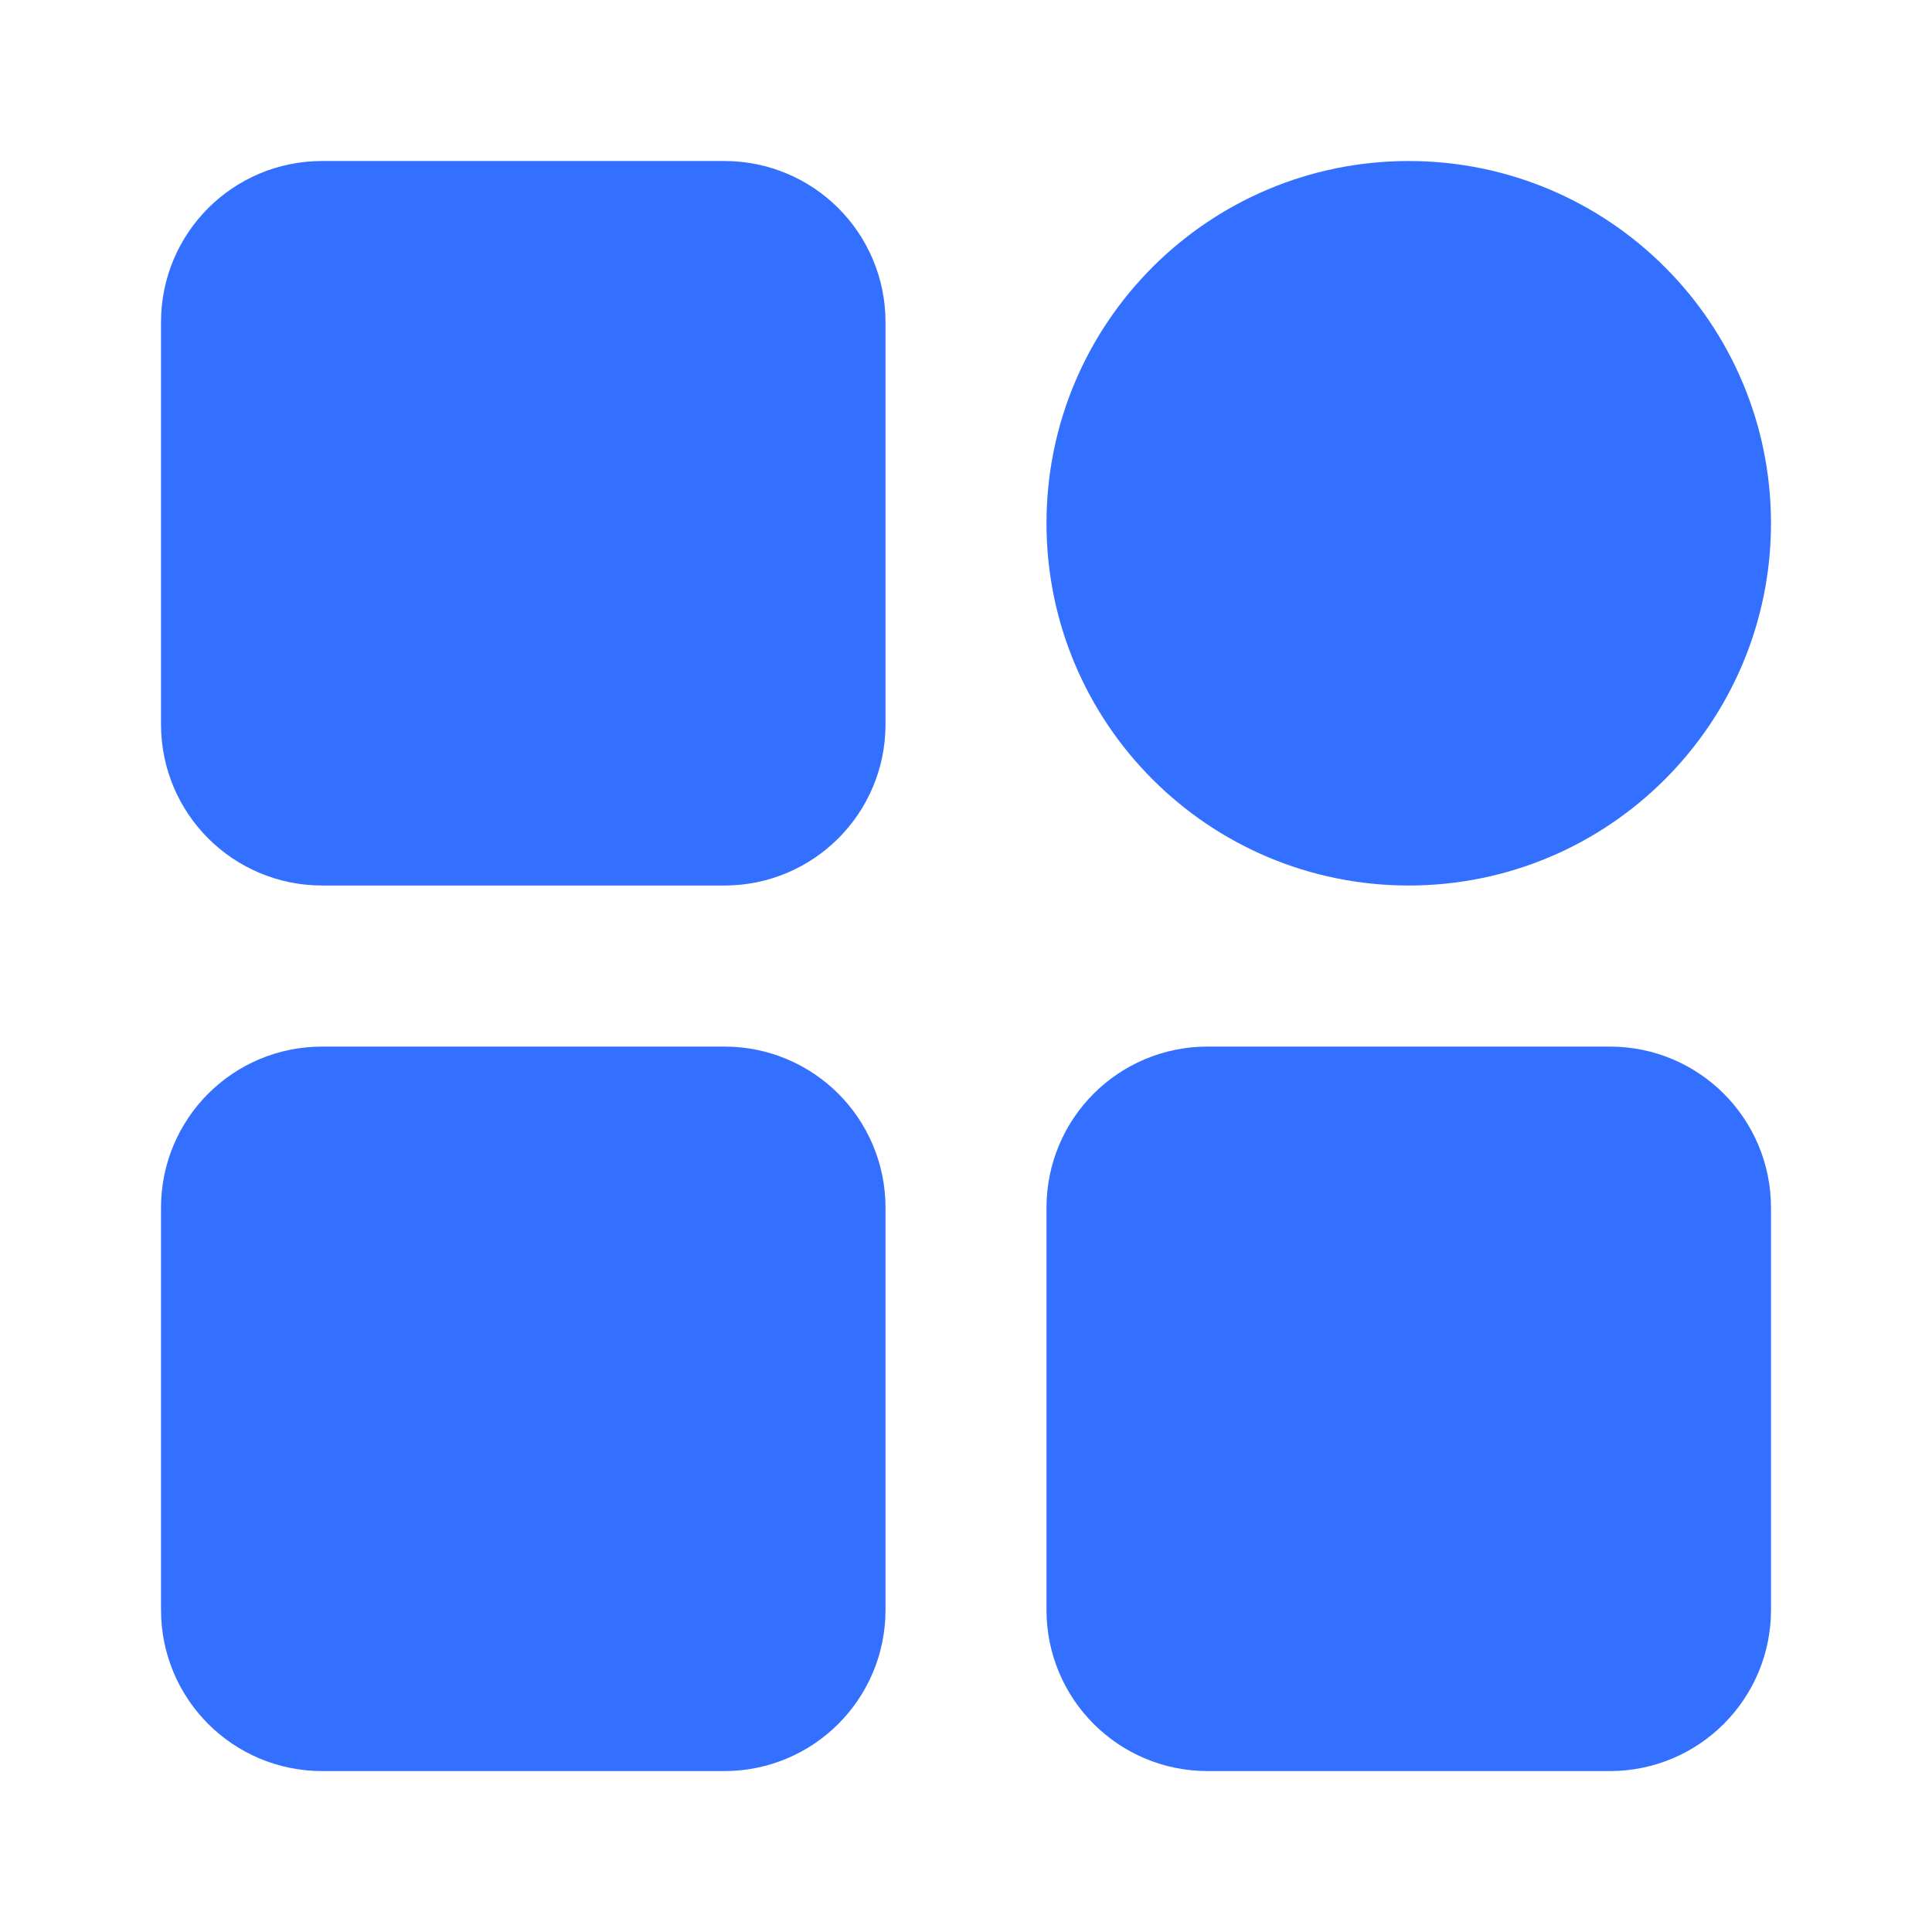
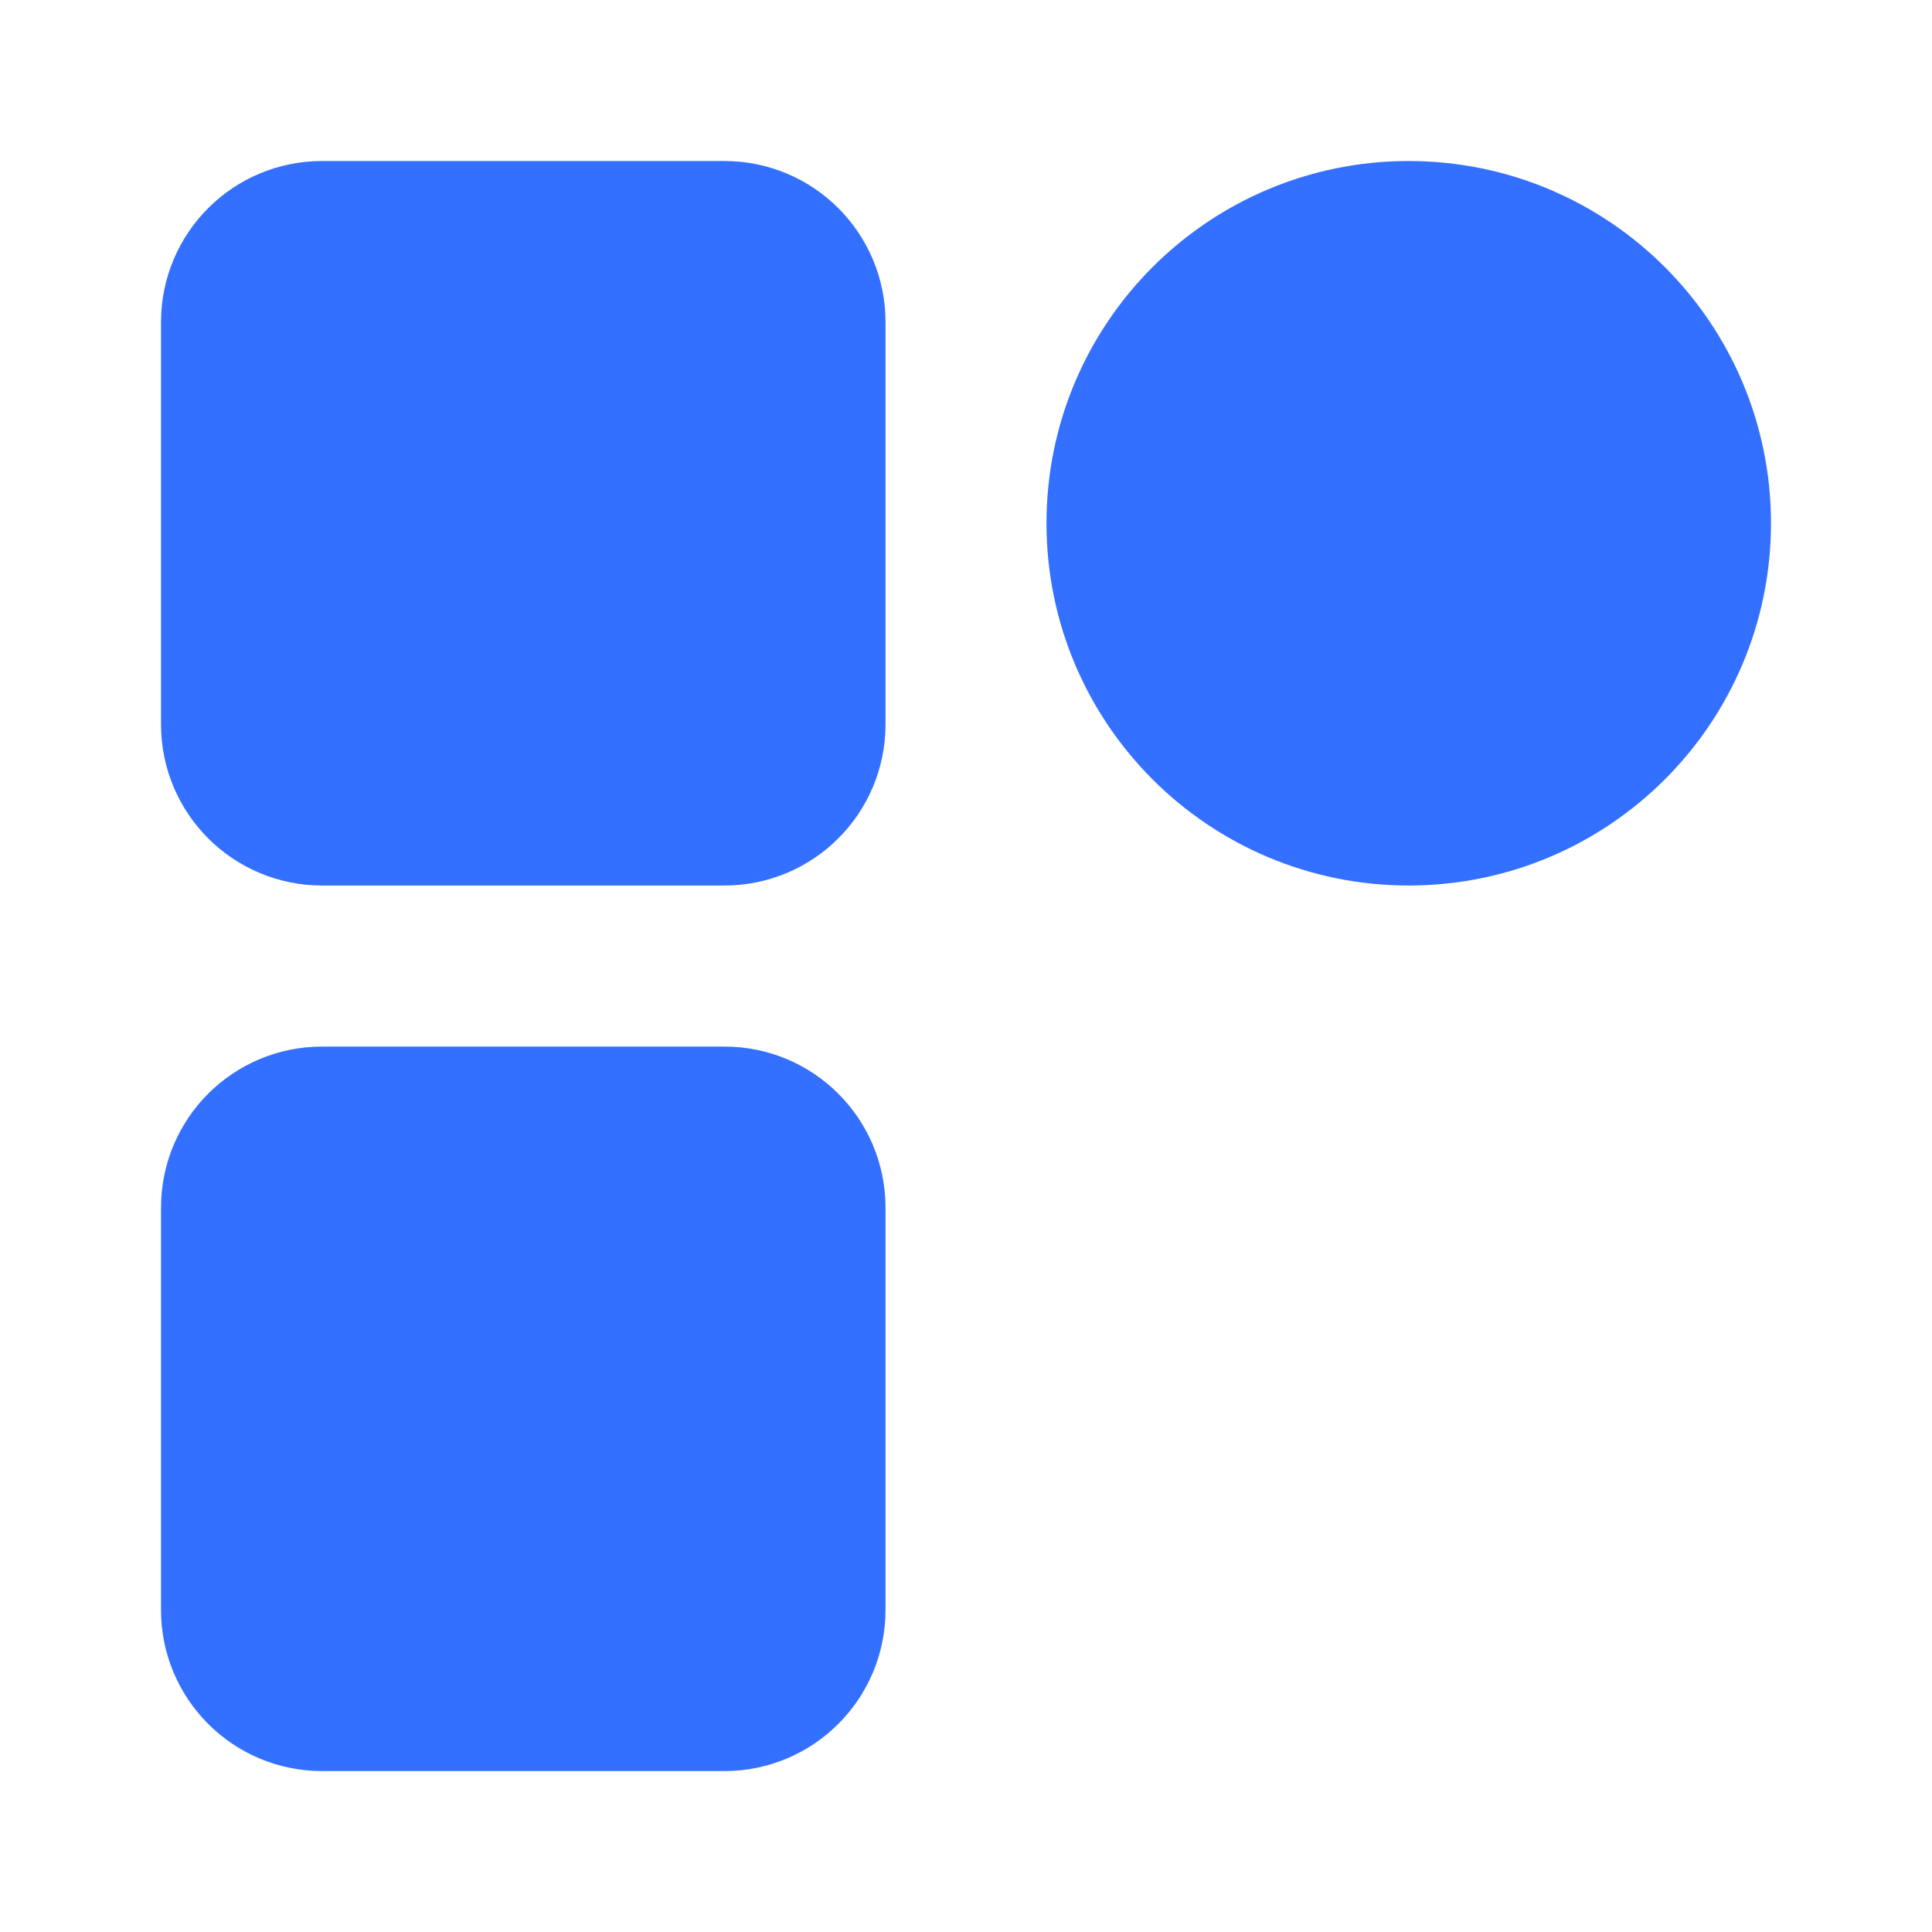
<svg xmlns="http://www.w3.org/2000/svg" width="22" height="22" viewBox="0 0 22 22" fill="none">
  <g id="åºç¡">
    <path id="Vector" d="M8.25 2.75H3.667C3.16 2.75 2.75 3.16 2.75 3.667V8.25C2.75 8.756 3.16 9.167 3.667 9.167H8.25C8.756 9.167 9.167 8.756 9.167 8.25V3.667C9.167 3.16 8.756 2.75 8.25 2.75Z" fill="#3470FF" stroke="#3470FF" stroke-width="1.833" stroke-linejoin="round" />
    <path id="Vector_2" d="M8.25 12.834H3.667C3.16 12.834 2.75 13.244 2.75 13.751V18.334C2.75 18.84 3.16 19.251 3.667 19.251H8.25C8.756 19.251 9.167 18.84 9.167 18.334V13.751C9.167 13.244 8.756 12.834 8.25 12.834Z" fill="#3470FF" stroke="#3470FF" stroke-width="1.833" stroke-linejoin="round" />
    <path id="Vector_3" d="M16.041 9.167C17.813 9.167 19.25 7.73 19.25 5.958C19.25 4.186 17.813 2.75 16.041 2.75C14.269 2.75 12.833 4.186 12.833 5.958C12.833 7.73 14.269 9.167 16.041 9.167Z" fill="#3470FF" stroke="#3470FF" stroke-width="1.833" stroke-linejoin="round" />
-     <path id="Vector_4" d="M18.333 12.834H13.75C13.243 12.834 12.833 13.244 12.833 13.751V18.334C12.833 18.84 13.243 19.251 13.75 19.251H18.333C18.839 19.251 19.25 18.84 19.25 18.334V13.751C19.25 13.244 18.839 12.834 18.333 12.834Z" fill="#3470FF" stroke="#3470FF" stroke-width="1.833" stroke-linejoin="round" />
  </g>
</svg>